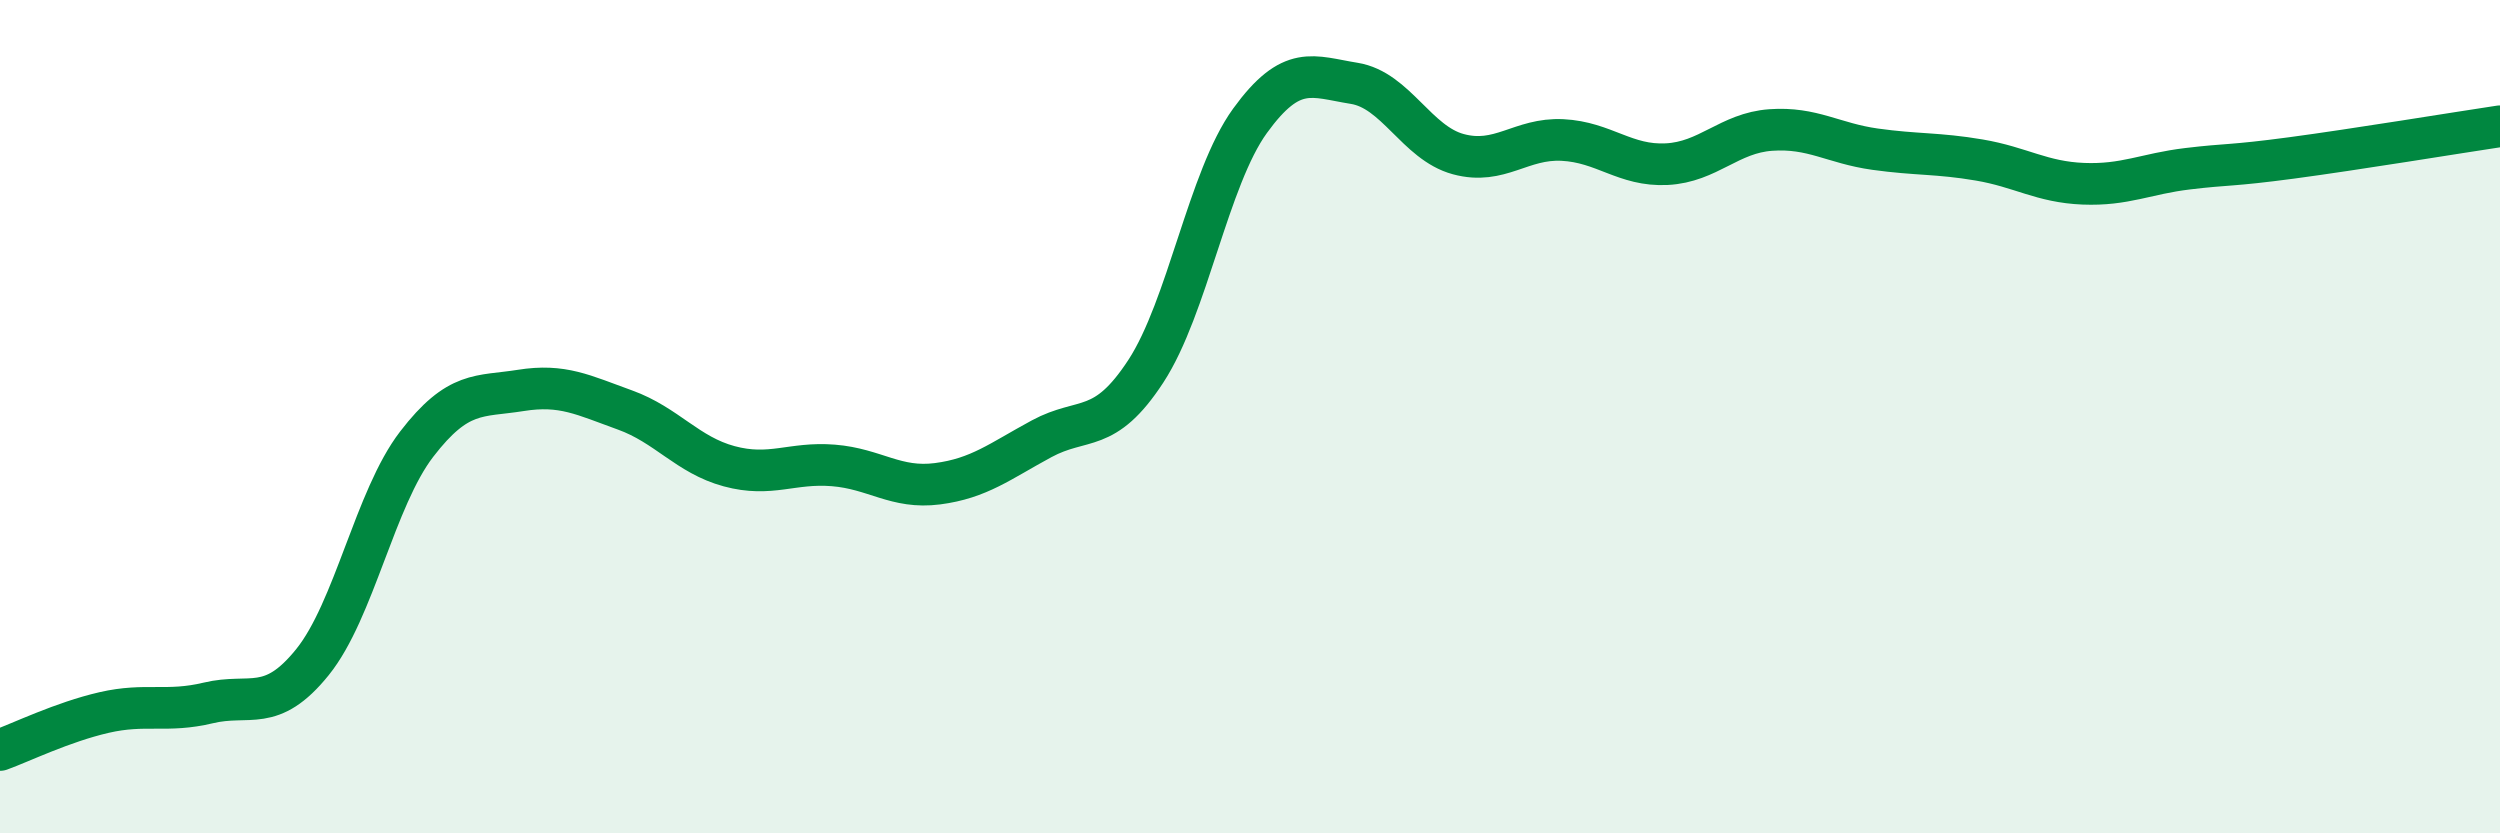
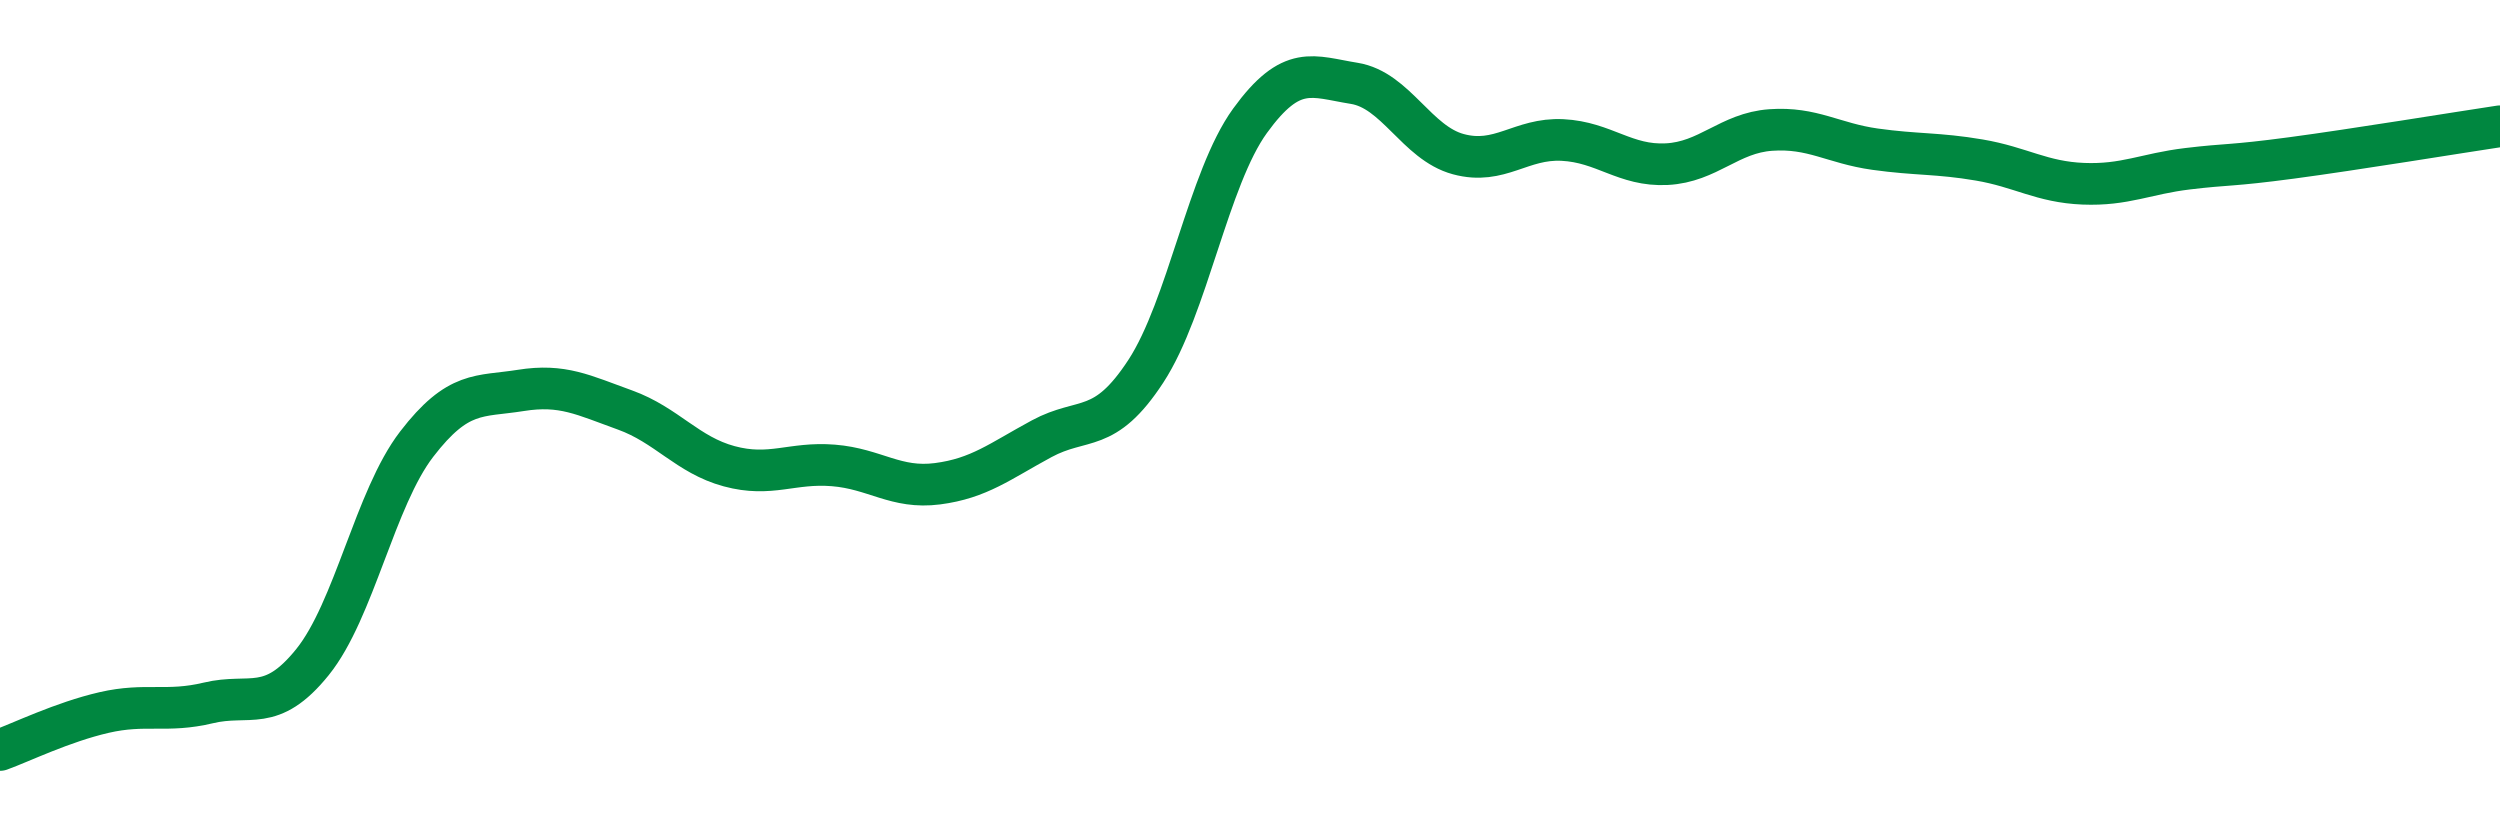
<svg xmlns="http://www.w3.org/2000/svg" width="60" height="20" viewBox="0 0 60 20">
-   <path d="M 0,18 C 0.5,17.82 1.5,17.33 2.5,17.1 C 3.5,16.87 4,17.11 5,16.87 C 6,16.63 6.5,17.13 7.5,15.89 C 8.5,14.65 9,11.96 10,10.66 C 11,9.36 11.5,9.53 12.5,9.37 C 13.5,9.21 14,9.48 15,9.84 C 16,10.2 16.5,10.92 17.5,11.19 C 18.5,11.46 19,11.09 20,11.17 C 21,11.25 21.5,11.74 22.5,11.61 C 23.5,11.48 24,11.07 25,10.53 C 26,9.99 26.5,10.44 27.5,8.91 C 28.5,7.38 29,4.28 30,2.9 C 31,1.52 31.5,1.84 32.5,2 C 33.5,2.16 34,3.43 35,3.7 C 36,3.97 36.5,3.31 37.5,3.36 C 38.5,3.41 39,3.99 40,3.94 C 41,3.89 41.5,3.19 42.5,3.12 C 43.5,3.05 44,3.44 45,3.58 C 46,3.72 46.5,3.67 47.5,3.84 C 48.5,4.01 49,4.37 50,4.41 C 51,4.45 51.5,4.17 52.5,4.05 C 53.5,3.93 53.5,3.99 55,3.79 C 56.5,3.59 59,3.18 60,3.03L60 20L0 20Z" fill="#008740" opacity="0.1" stroke-linecap="round" stroke-linejoin="round" />
  <path d="M 0,18 C 0.5,17.82 1.5,17.33 2.5,17.1 C 3.5,16.87 4,17.11 5,16.87 C 6,16.63 6.5,17.13 7.5,15.89 C 8.5,14.65 9,11.96 10,10.66 C 11,9.36 11.5,9.53 12.5,9.37 C 13.5,9.21 14,9.48 15,9.84 C 16,10.2 16.5,10.92 17.5,11.19 C 18.5,11.46 19,11.09 20,11.17 C 21,11.25 21.5,11.74 22.5,11.61 C 23.5,11.48 24,11.07 25,10.53 C 26,9.99 26.5,10.44 27.5,8.91 C 28.5,7.38 29,4.28 30,2.9 C 31,1.52 31.5,1.84 32.5,2 C 33.5,2.16 34,3.43 35,3.7 C 36,3.97 36.5,3.31 37.5,3.36 C 38.5,3.41 39,3.99 40,3.94 C 41,3.89 41.5,3.19 42.5,3.12 C 43.5,3.05 44,3.44 45,3.58 C 46,3.72 46.5,3.67 47.5,3.84 C 48.5,4.01 49,4.37 50,4.41 C 51,4.45 51.5,4.17 52.5,4.05 C 53.5,3.93 53.5,3.99 55,3.79 C 56.5,3.59 59,3.18 60,3.03" stroke="#008740" stroke-width="1" fill="none" stroke-linecap="round" stroke-linejoin="round" />
</svg>